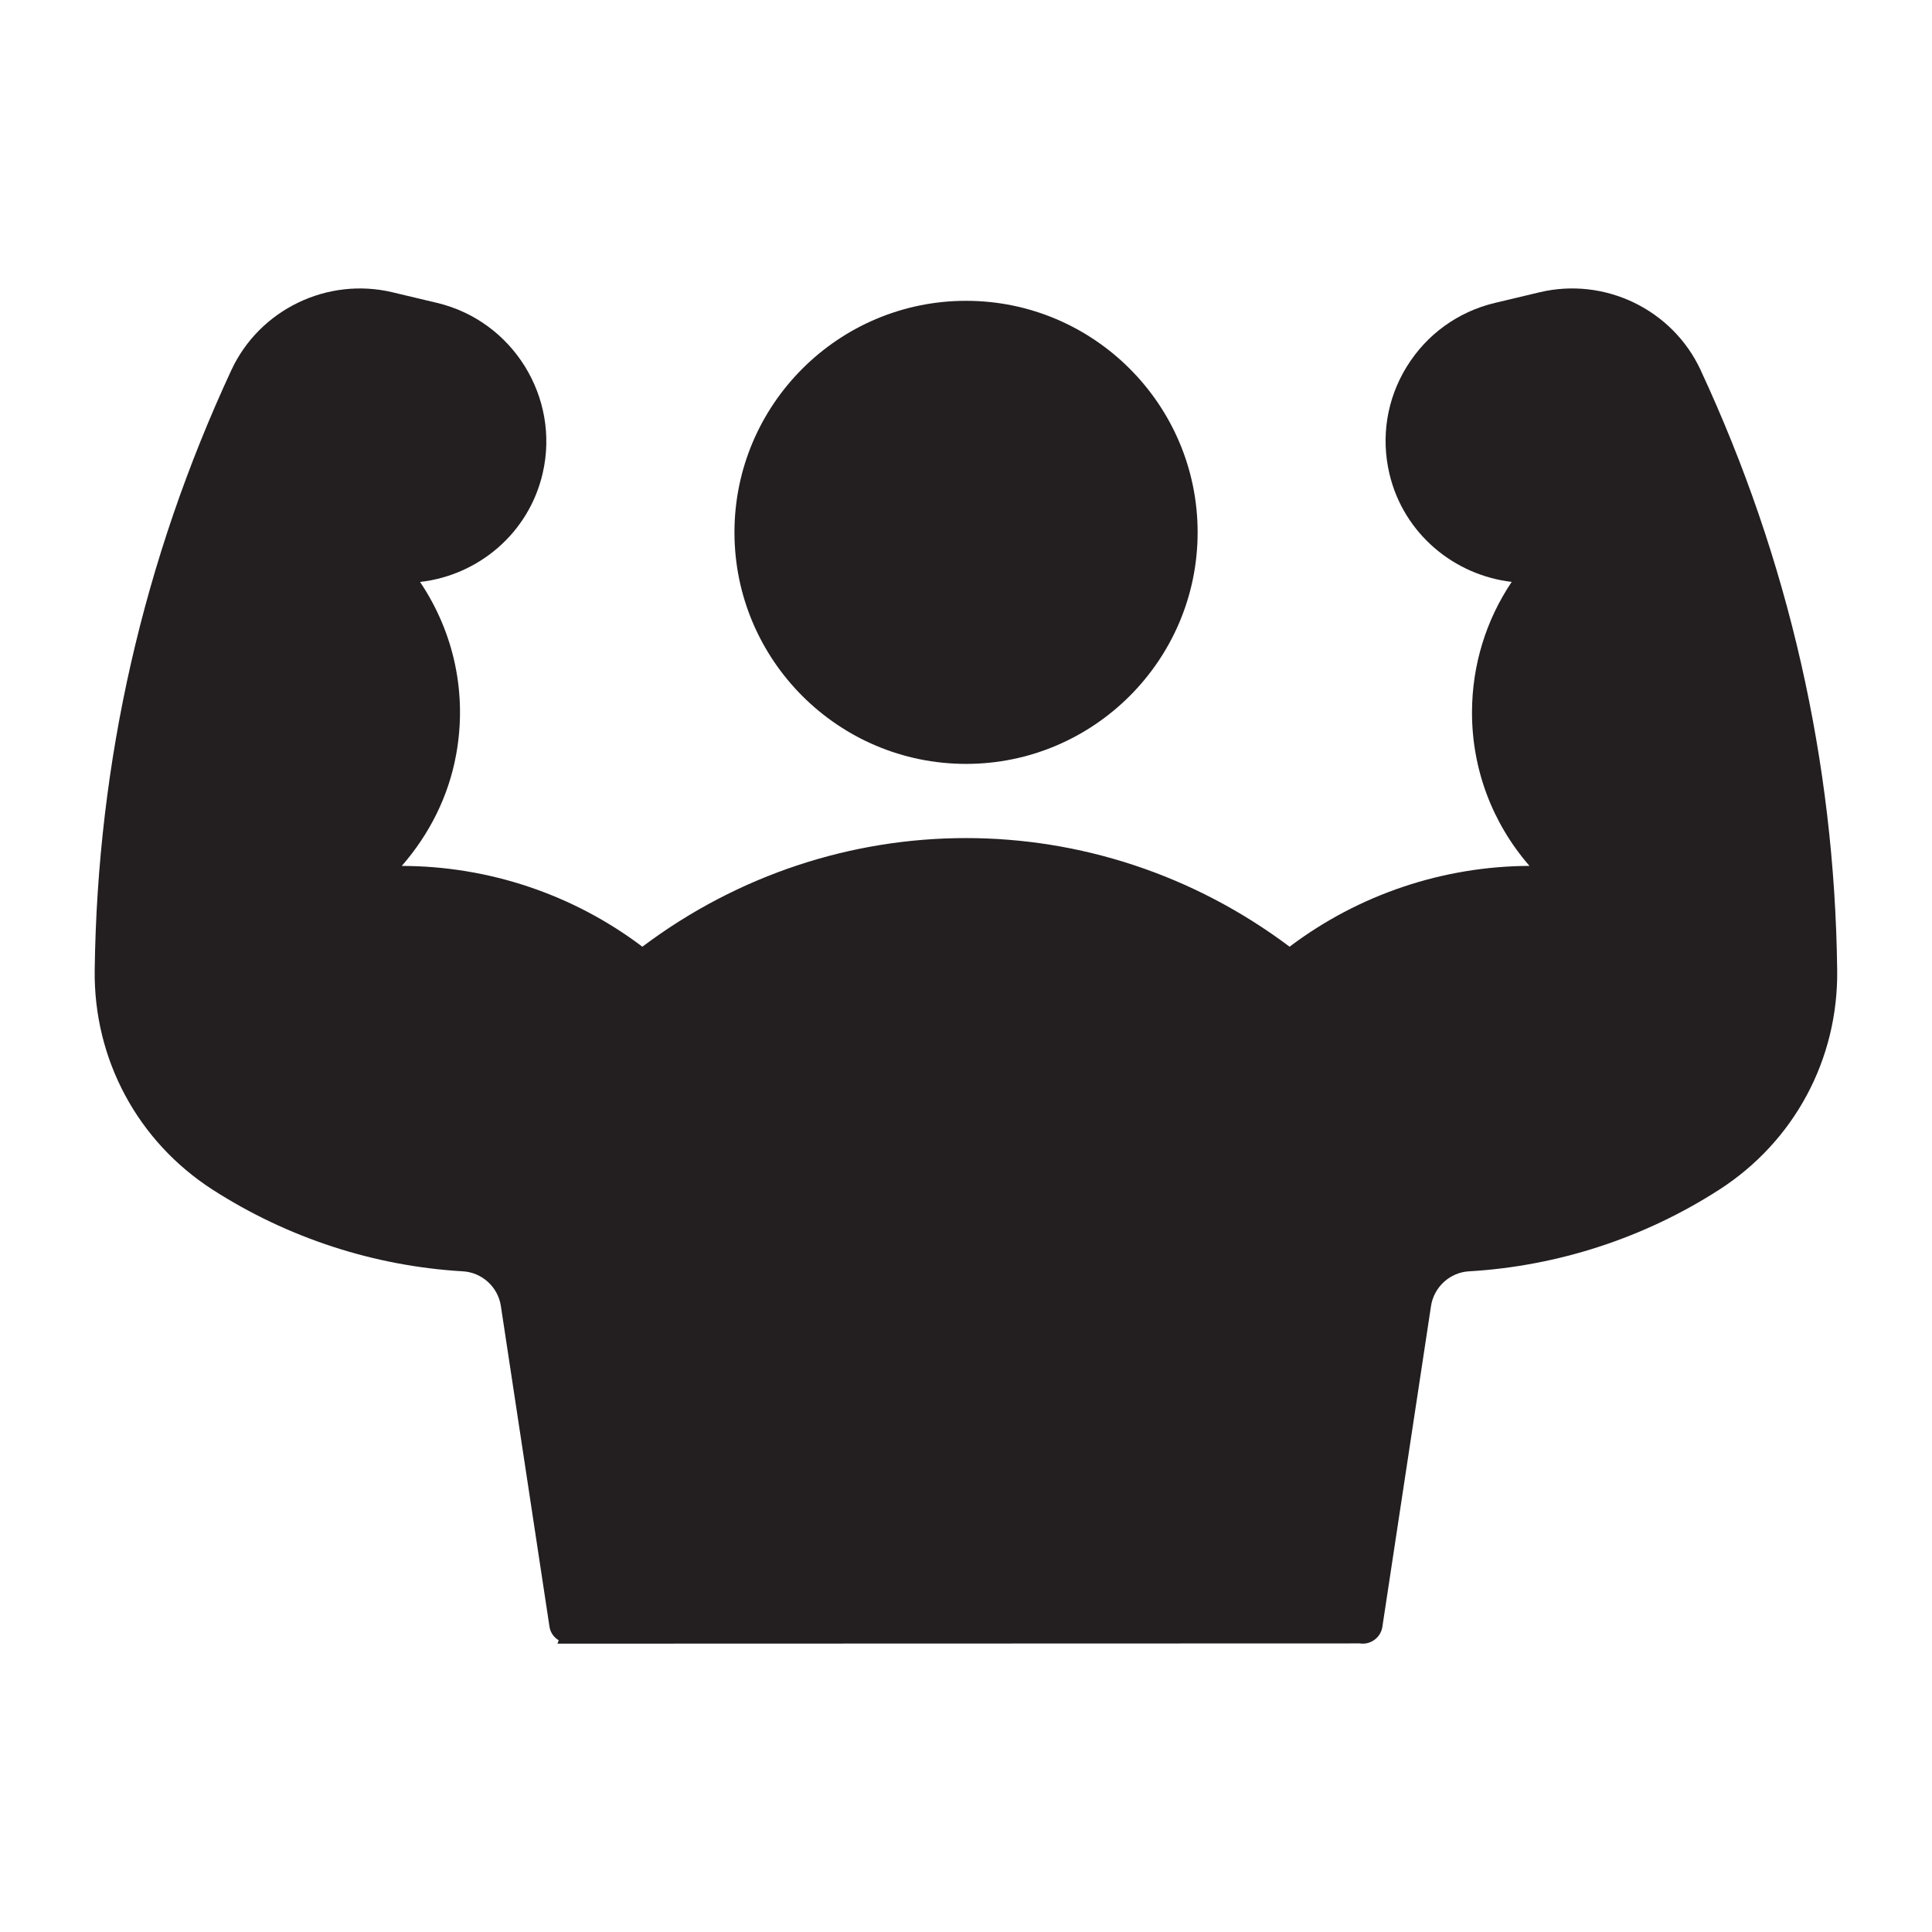
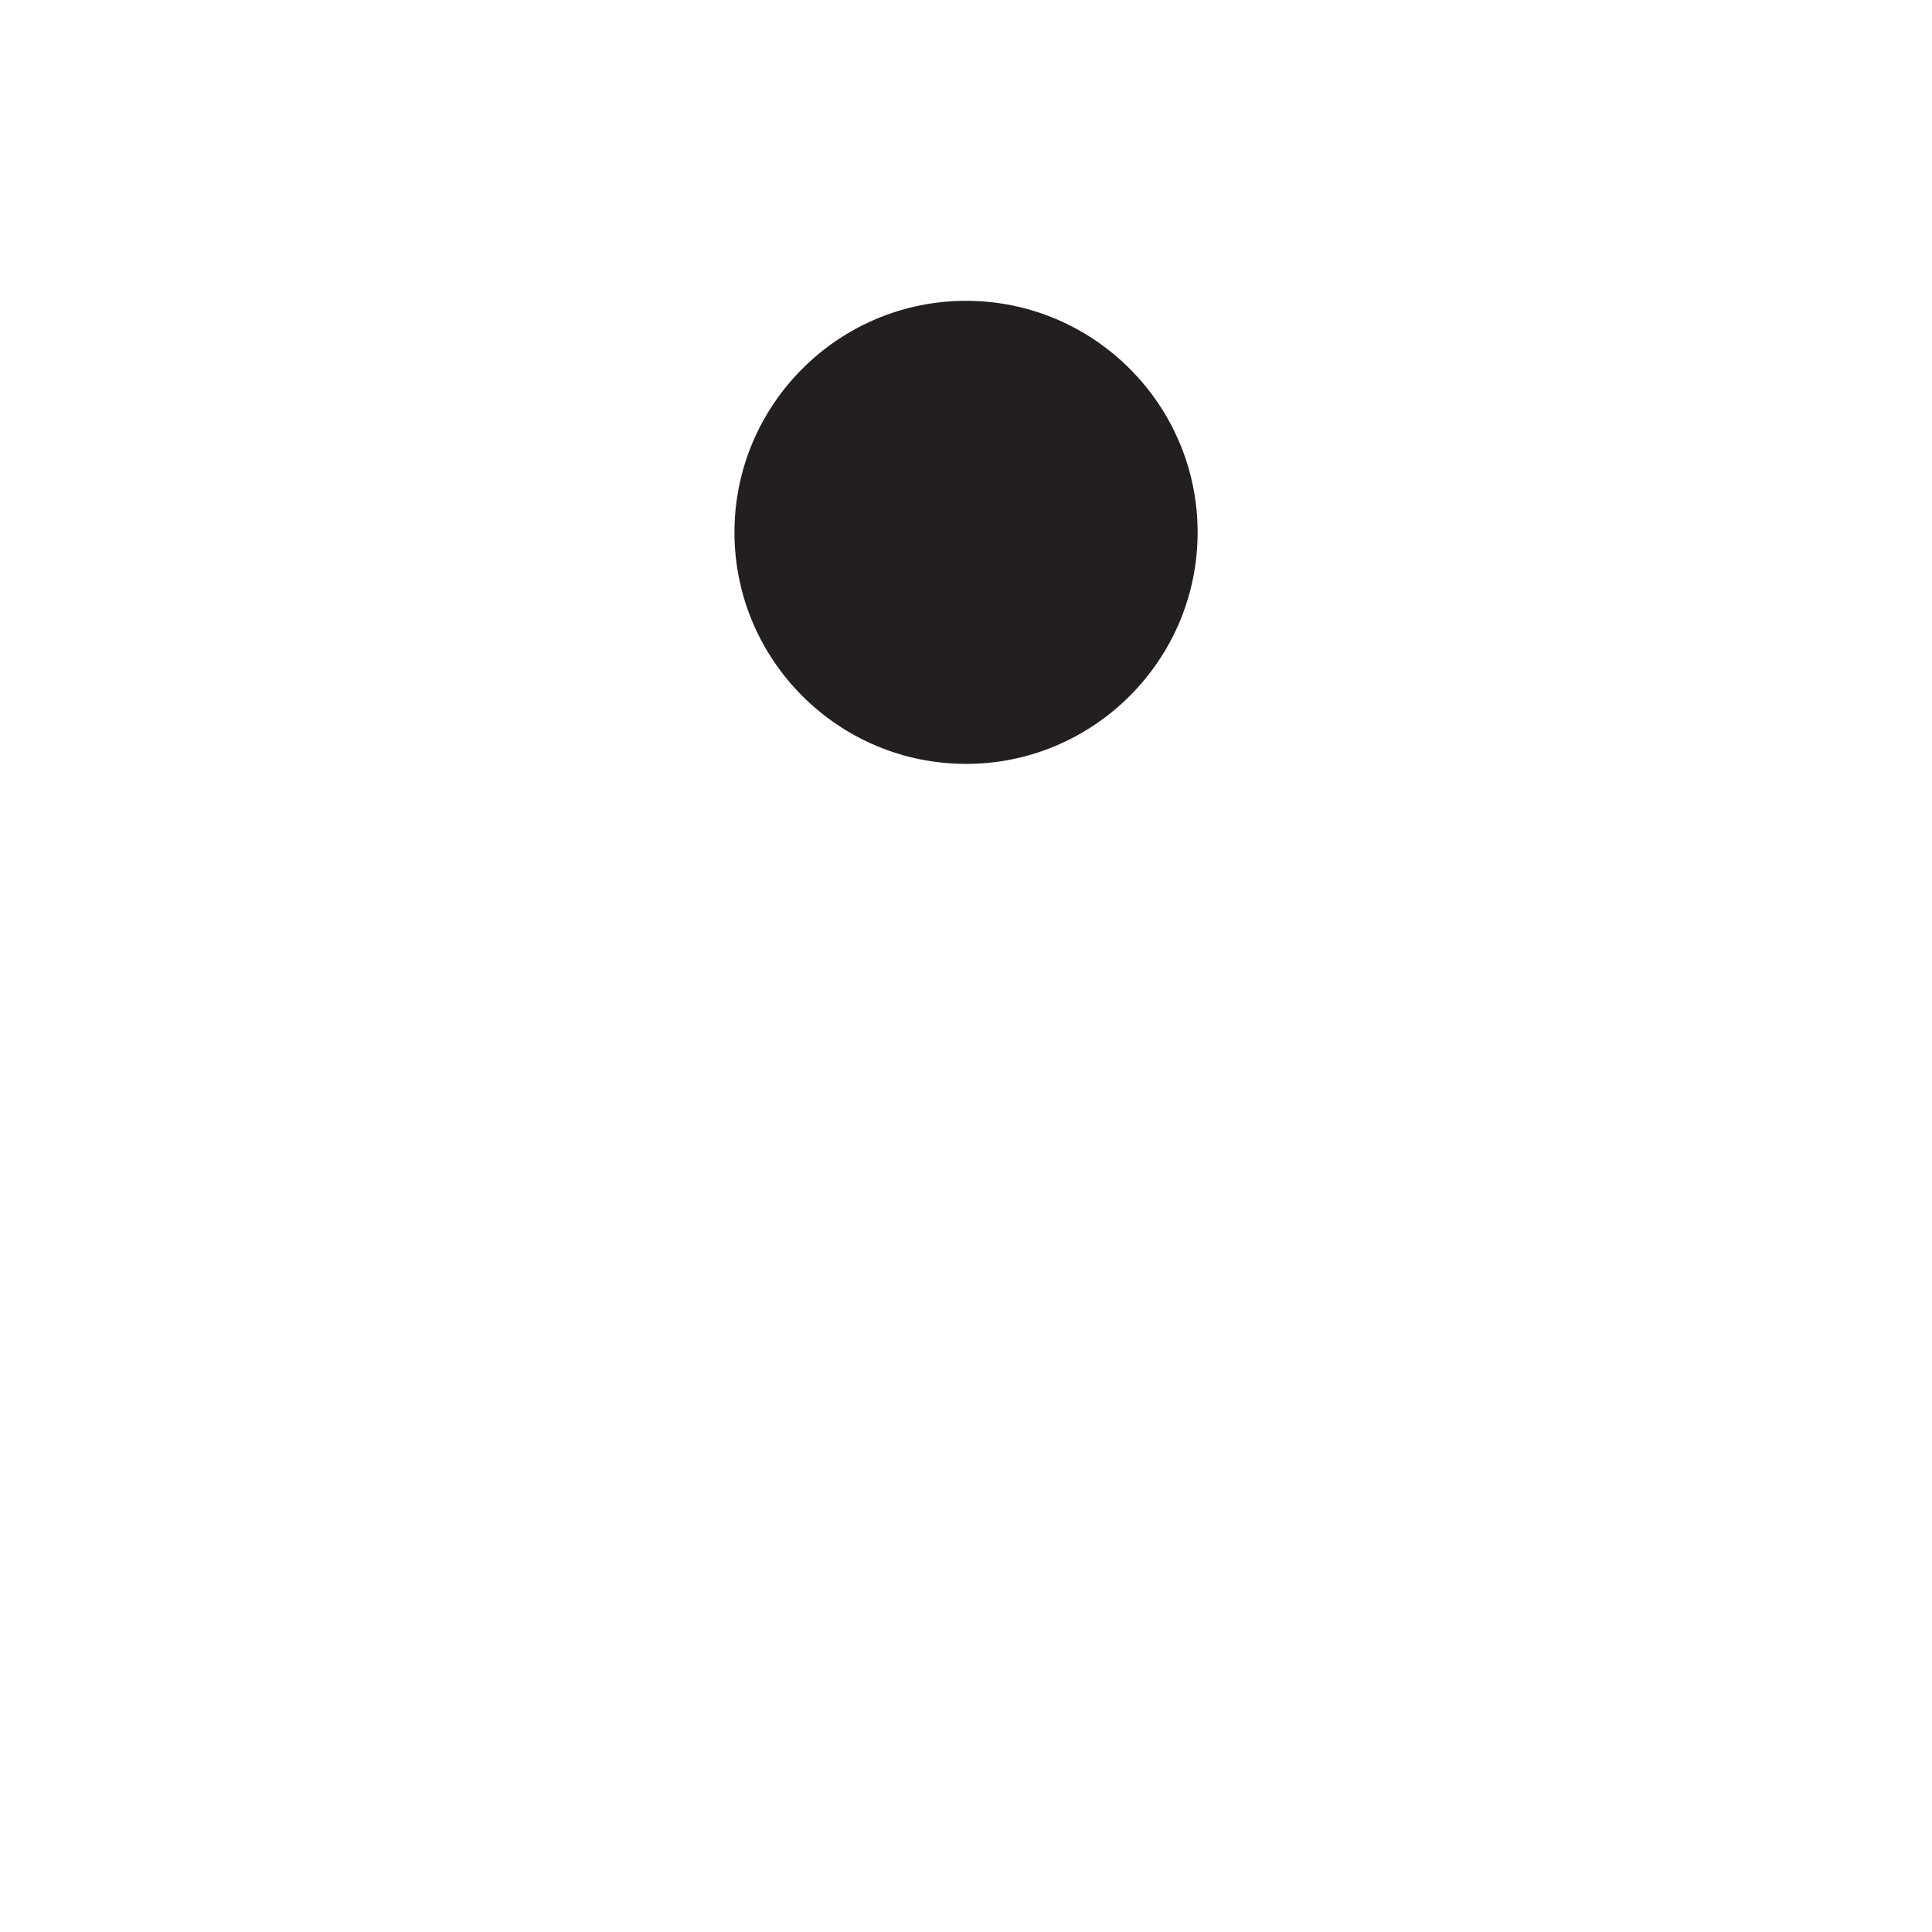
<svg xmlns="http://www.w3.org/2000/svg" fill="none" viewBox="0 0 64 64" height="64" width="64">
  <path fill="#231F20" d="M39.673 17.635C39.673 13.406 36.231 9.965 32.002 9.965C27.771 9.965 24.33 13.406 24.33 17.635C24.33 21.865 27.771 25.305 32.002 25.305C36.231 25.305 39.673 21.862 39.673 17.635Z" />
-   <path fill="#231F20" d="M56.336 12.259C55.402 10.25 53.16 9.17 51.005 9.681L49.514 10.036C48.291 10.33 47.254 11.082 46.597 12.152C45.938 13.223 45.738 14.486 46.03 15.709C46.5 17.677 48.167 19.053 50.077 19.276C49.228 20.54 48.767 22.025 48.762 23.581C48.757 25.477 49.435 27.267 50.666 28.684C47.811 28.694 45.014 29.627 42.719 31.361C36.332 26.564 27.667 26.562 21.279 31.361C18.978 29.62 16.172 28.689 13.309 28.685C14.216 27.645 14.856 26.393 15.11 25C15.477 22.995 15.05 20.968 13.915 19.278C15.845 19.059 17.522 17.666 17.979 15.669C18.555 13.163 16.989 10.636 14.487 10.036L12.996 9.681C10.844 9.171 8.599 10.252 7.665 12.259C4.751 18.531 3.228 25.218 3.137 32.133V32.134C3.099 35.091 4.56 37.812 7.047 39.412C9.527 41.006 12.389 41.942 15.331 42.114C15.965 42.149 16.498 42.633 16.592 43.264L18.203 53.889C18.232 54.085 18.352 54.242 18.508 54.337L18.467 54.448H18.852L45.045 54.44C45.078 54.445 45.112 54.448 45.145 54.448C45.462 54.448 45.745 54.214 45.793 53.889L47.404 43.264C47.5 42.634 48.03 42.149 48.665 42.114C51.606 41.942 54.472 41.006 56.948 39.412C59.436 37.813 60.897 35.092 60.859 32.134V32.133C60.775 25.217 59.25 18.53 56.335 12.259L56.336 12.259Z" />
</svg>